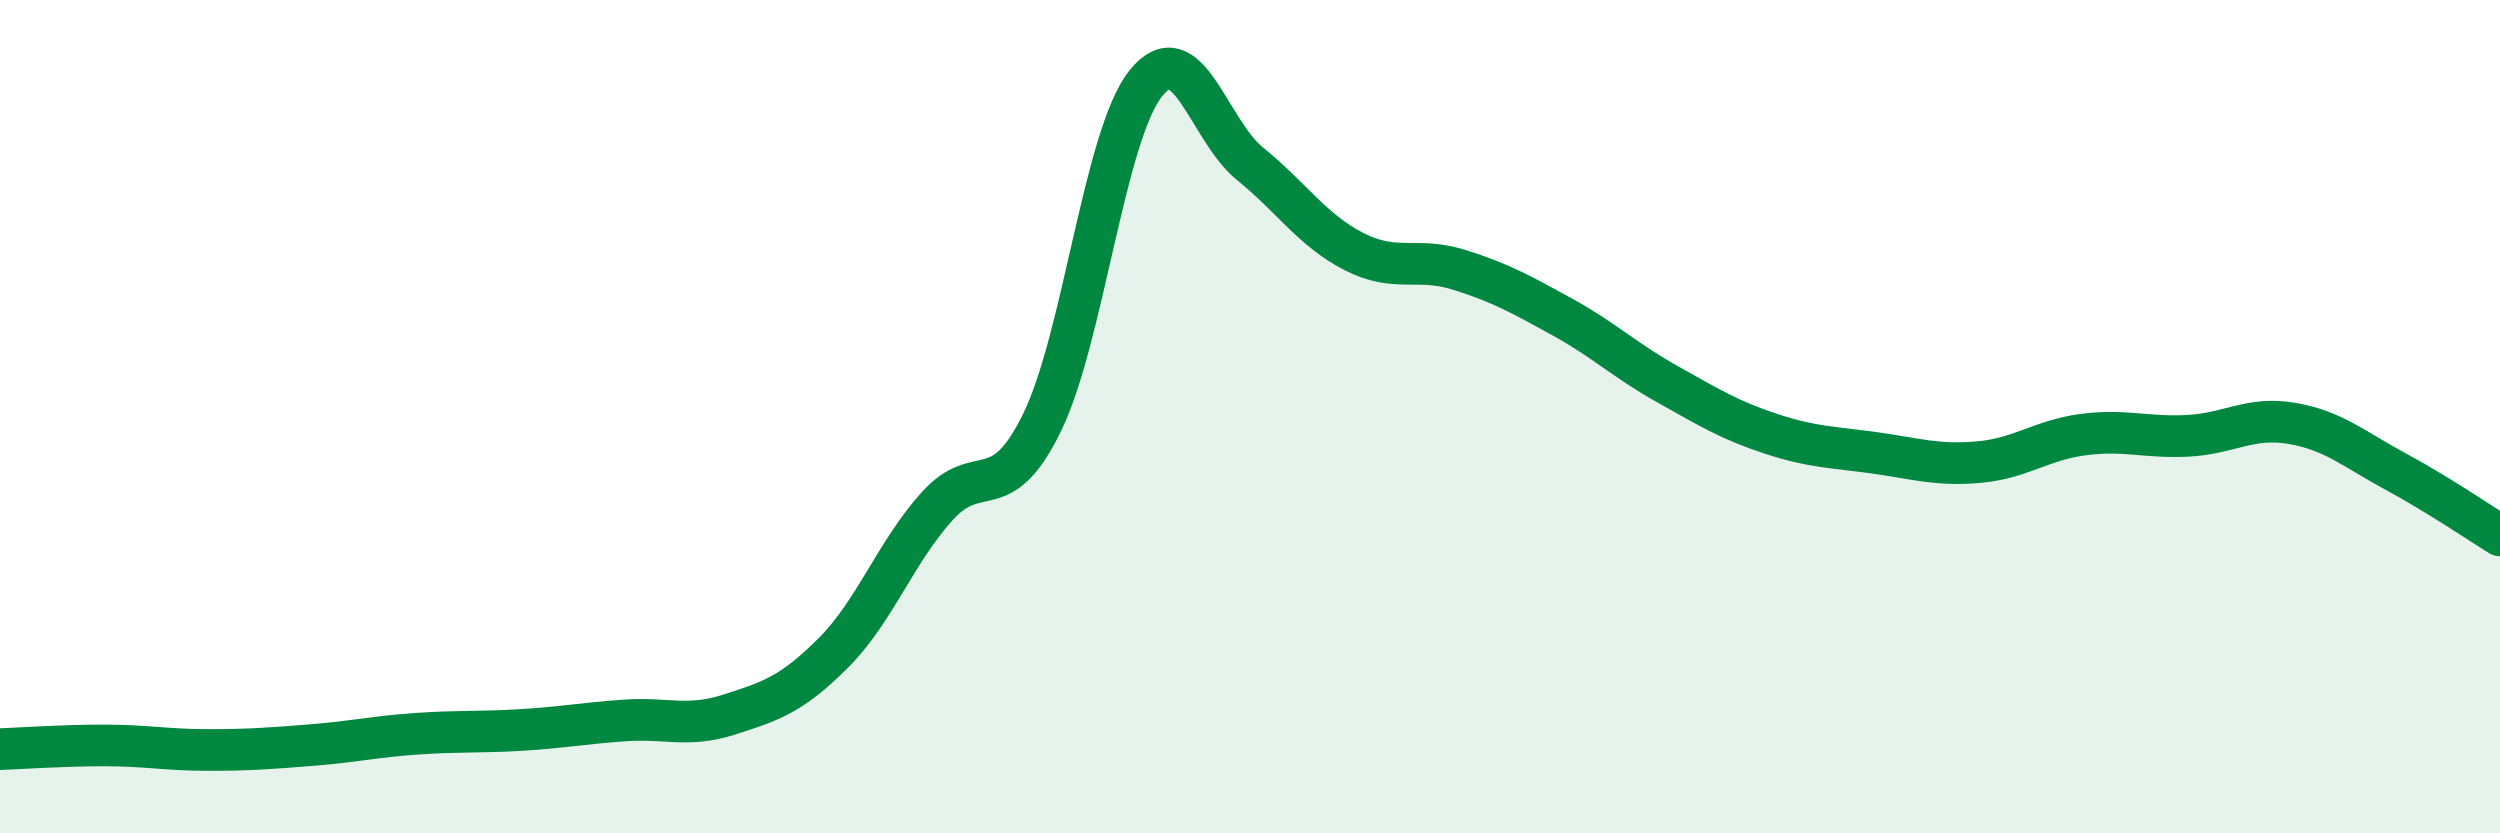
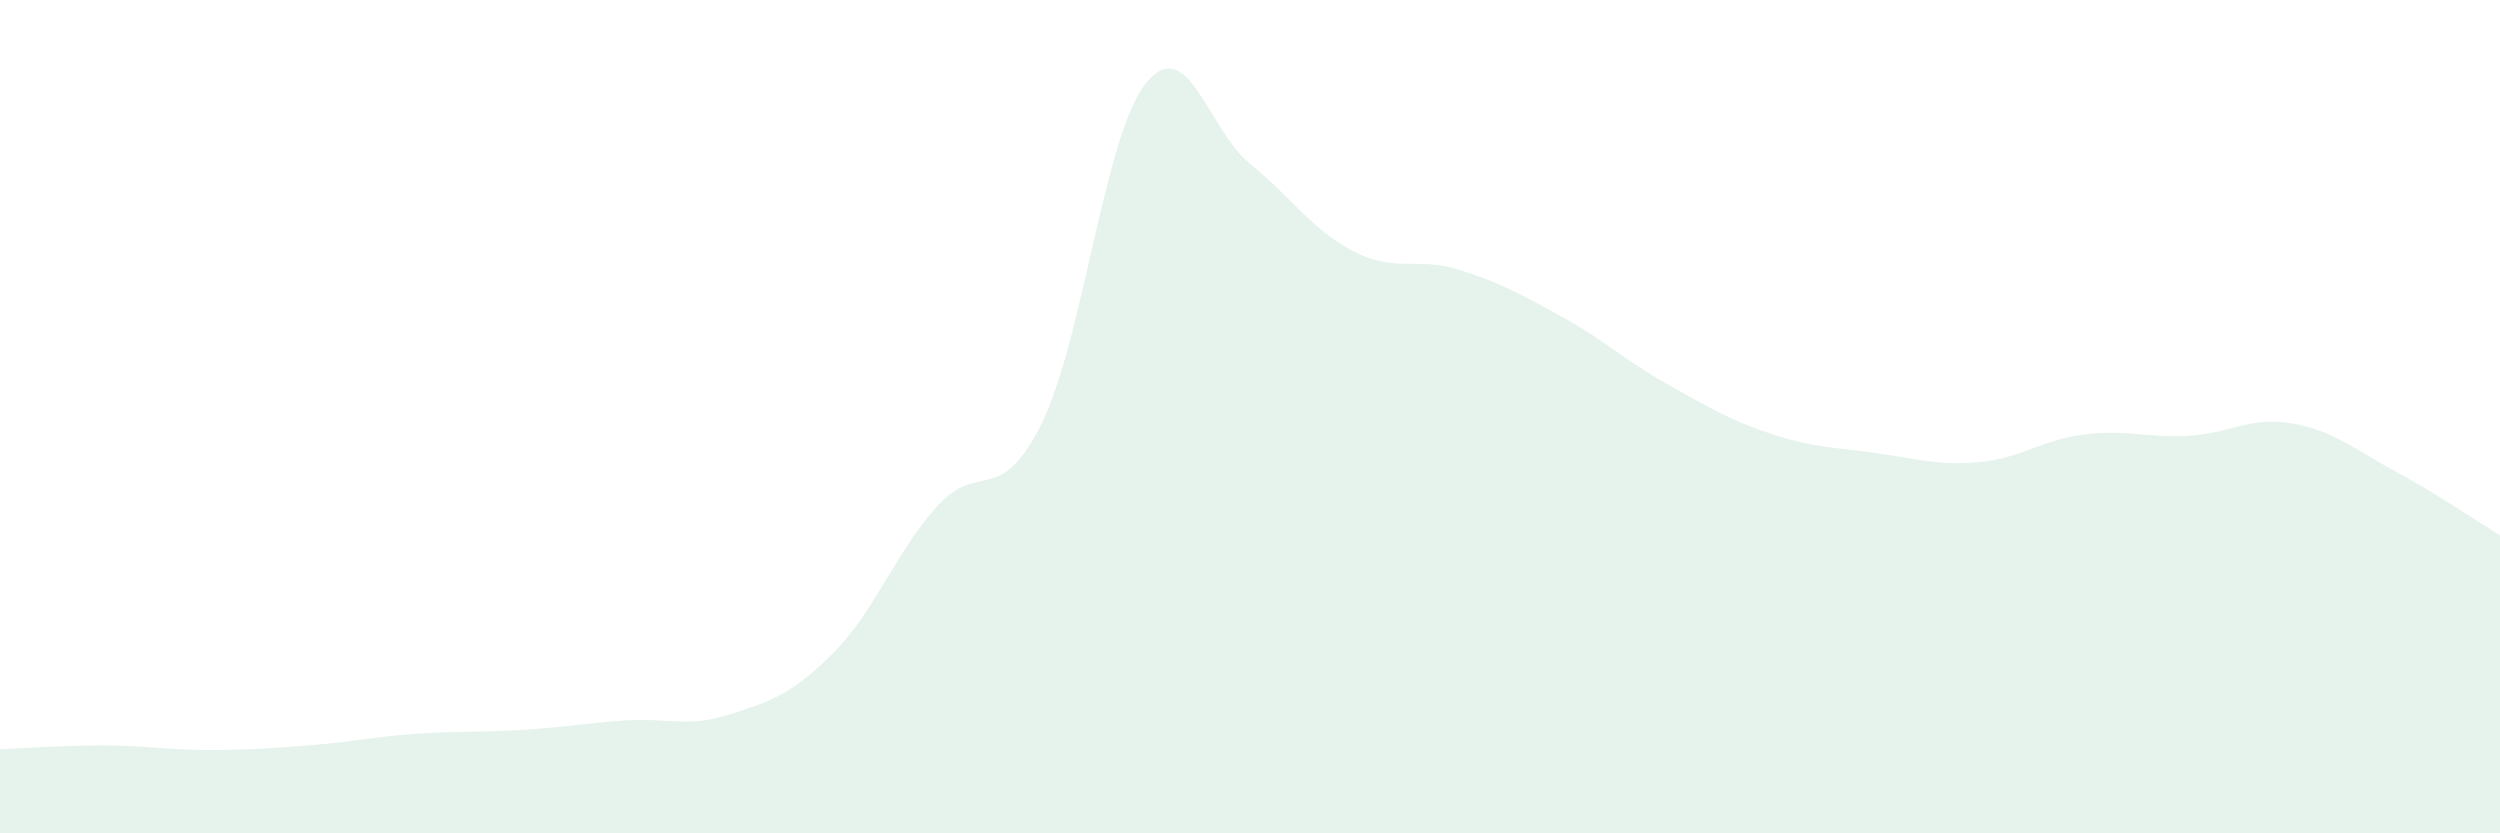
<svg xmlns="http://www.w3.org/2000/svg" width="60" height="20" viewBox="0 0 60 20">
  <path d="M 0,17.98 C 0.5,17.96 1.5,17.89 2.5,17.89 C 3.5,17.89 4,18 5,18 C 6,18 6.5,17.96 7.5,17.88 C 8.5,17.8 9,17.68 10,17.61 C 11,17.54 11.5,17.58 12.5,17.52 C 13.5,17.46 14,17.36 15,17.29 C 16,17.22 16.5,17.47 17.5,17.15 C 18.5,16.83 19,16.67 20,15.67 C 21,14.67 21.5,13.24 22.5,12.14 C 23.5,11.04 24,12.19 25,10.16 C 26,8.13 26.5,3.25 27.5,2 C 28.5,0.75 29,3.12 30,3.93 C 31,4.74 31.5,5.53 32.5,6.04 C 33.5,6.55 34,6.16 35,6.47 C 36,6.78 36.5,7.06 37.5,7.61 C 38.5,8.16 39,8.65 40,9.21 C 41,9.77 41.5,10.08 42.5,10.41 C 43.5,10.74 44,10.73 45,10.87 C 46,11.01 46.5,11.18 47.5,11.09 C 48.5,11 49,10.56 50,10.43 C 51,10.3 51.5,10.51 52.5,10.46 C 53.5,10.41 54,9.99 55,10.16 C 56,10.33 56.5,10.78 57.5,11.32 C 58.5,11.86 59.5,12.54 60,12.85L60 20L0 20Z" fill="#008740" opacity="0.1" stroke-linecap="round" stroke-linejoin="round" />
-   <path d="M 0,17.98 C 0.5,17.96 1.5,17.89 2.5,17.89 C 3.5,17.89 4,18 5,18 C 6,18 6.5,17.96 7.5,17.88 C 8.5,17.8 9,17.68 10,17.61 C 11,17.54 11.5,17.58 12.5,17.52 C 13.5,17.46 14,17.36 15,17.29 C 16,17.22 16.5,17.47 17.5,17.15 C 18.5,16.83 19,16.67 20,15.67 C 21,14.67 21.5,13.24 22.5,12.14 C 23.5,11.04 24,12.19 25,10.16 C 26,8.13 26.5,3.25 27.5,2 C 28.5,0.75 29,3.12 30,3.93 C 31,4.74 31.5,5.53 32.5,6.04 C 33.5,6.55 34,6.16 35,6.47 C 36,6.78 36.5,7.06 37.5,7.61 C 38.5,8.16 39,8.65 40,9.21 C 41,9.77 41.5,10.08 42.5,10.41 C 43.5,10.74 44,10.73 45,10.87 C 46,11.01 46.5,11.18 47.5,11.09 C 48.5,11 49,10.56 50,10.43 C 51,10.3 51.5,10.51 52.5,10.46 C 53.5,10.41 54,9.99 55,10.16 C 56,10.33 56.5,10.78 57.5,11.32 C 58.5,11.86 59.5,12.54 60,12.85" stroke="#008740" stroke-width="1" fill="none" stroke-linecap="round" stroke-linejoin="round" />
</svg>